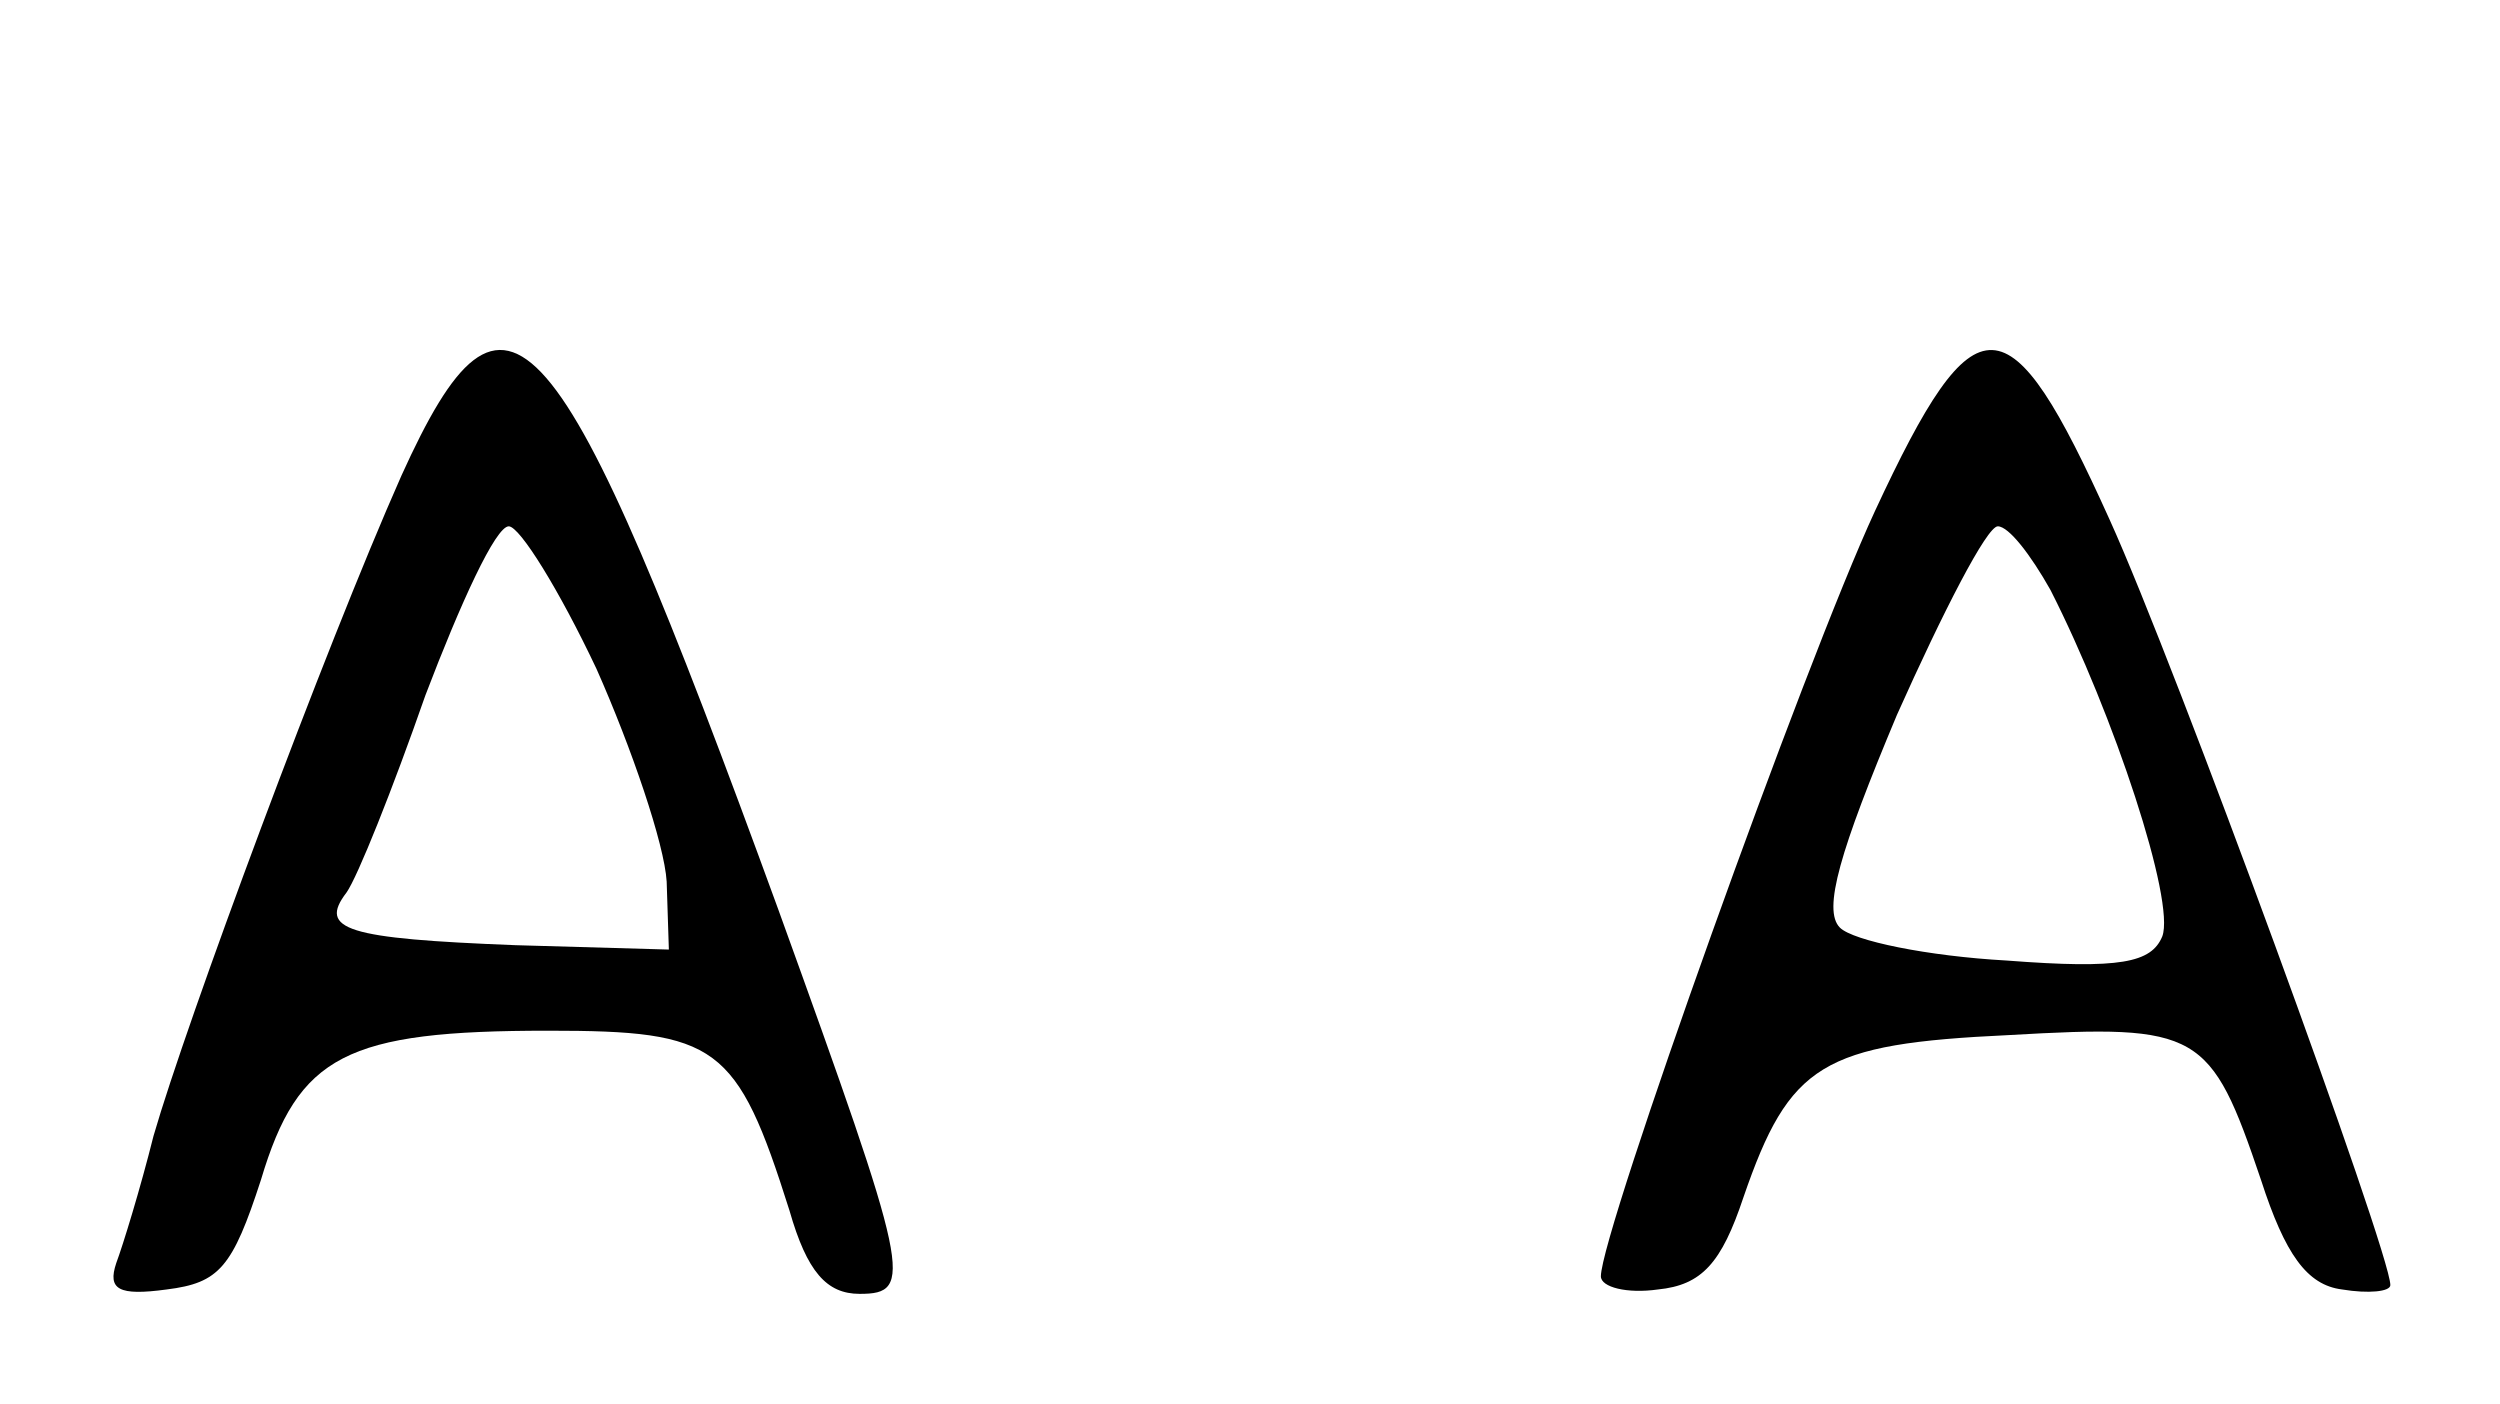
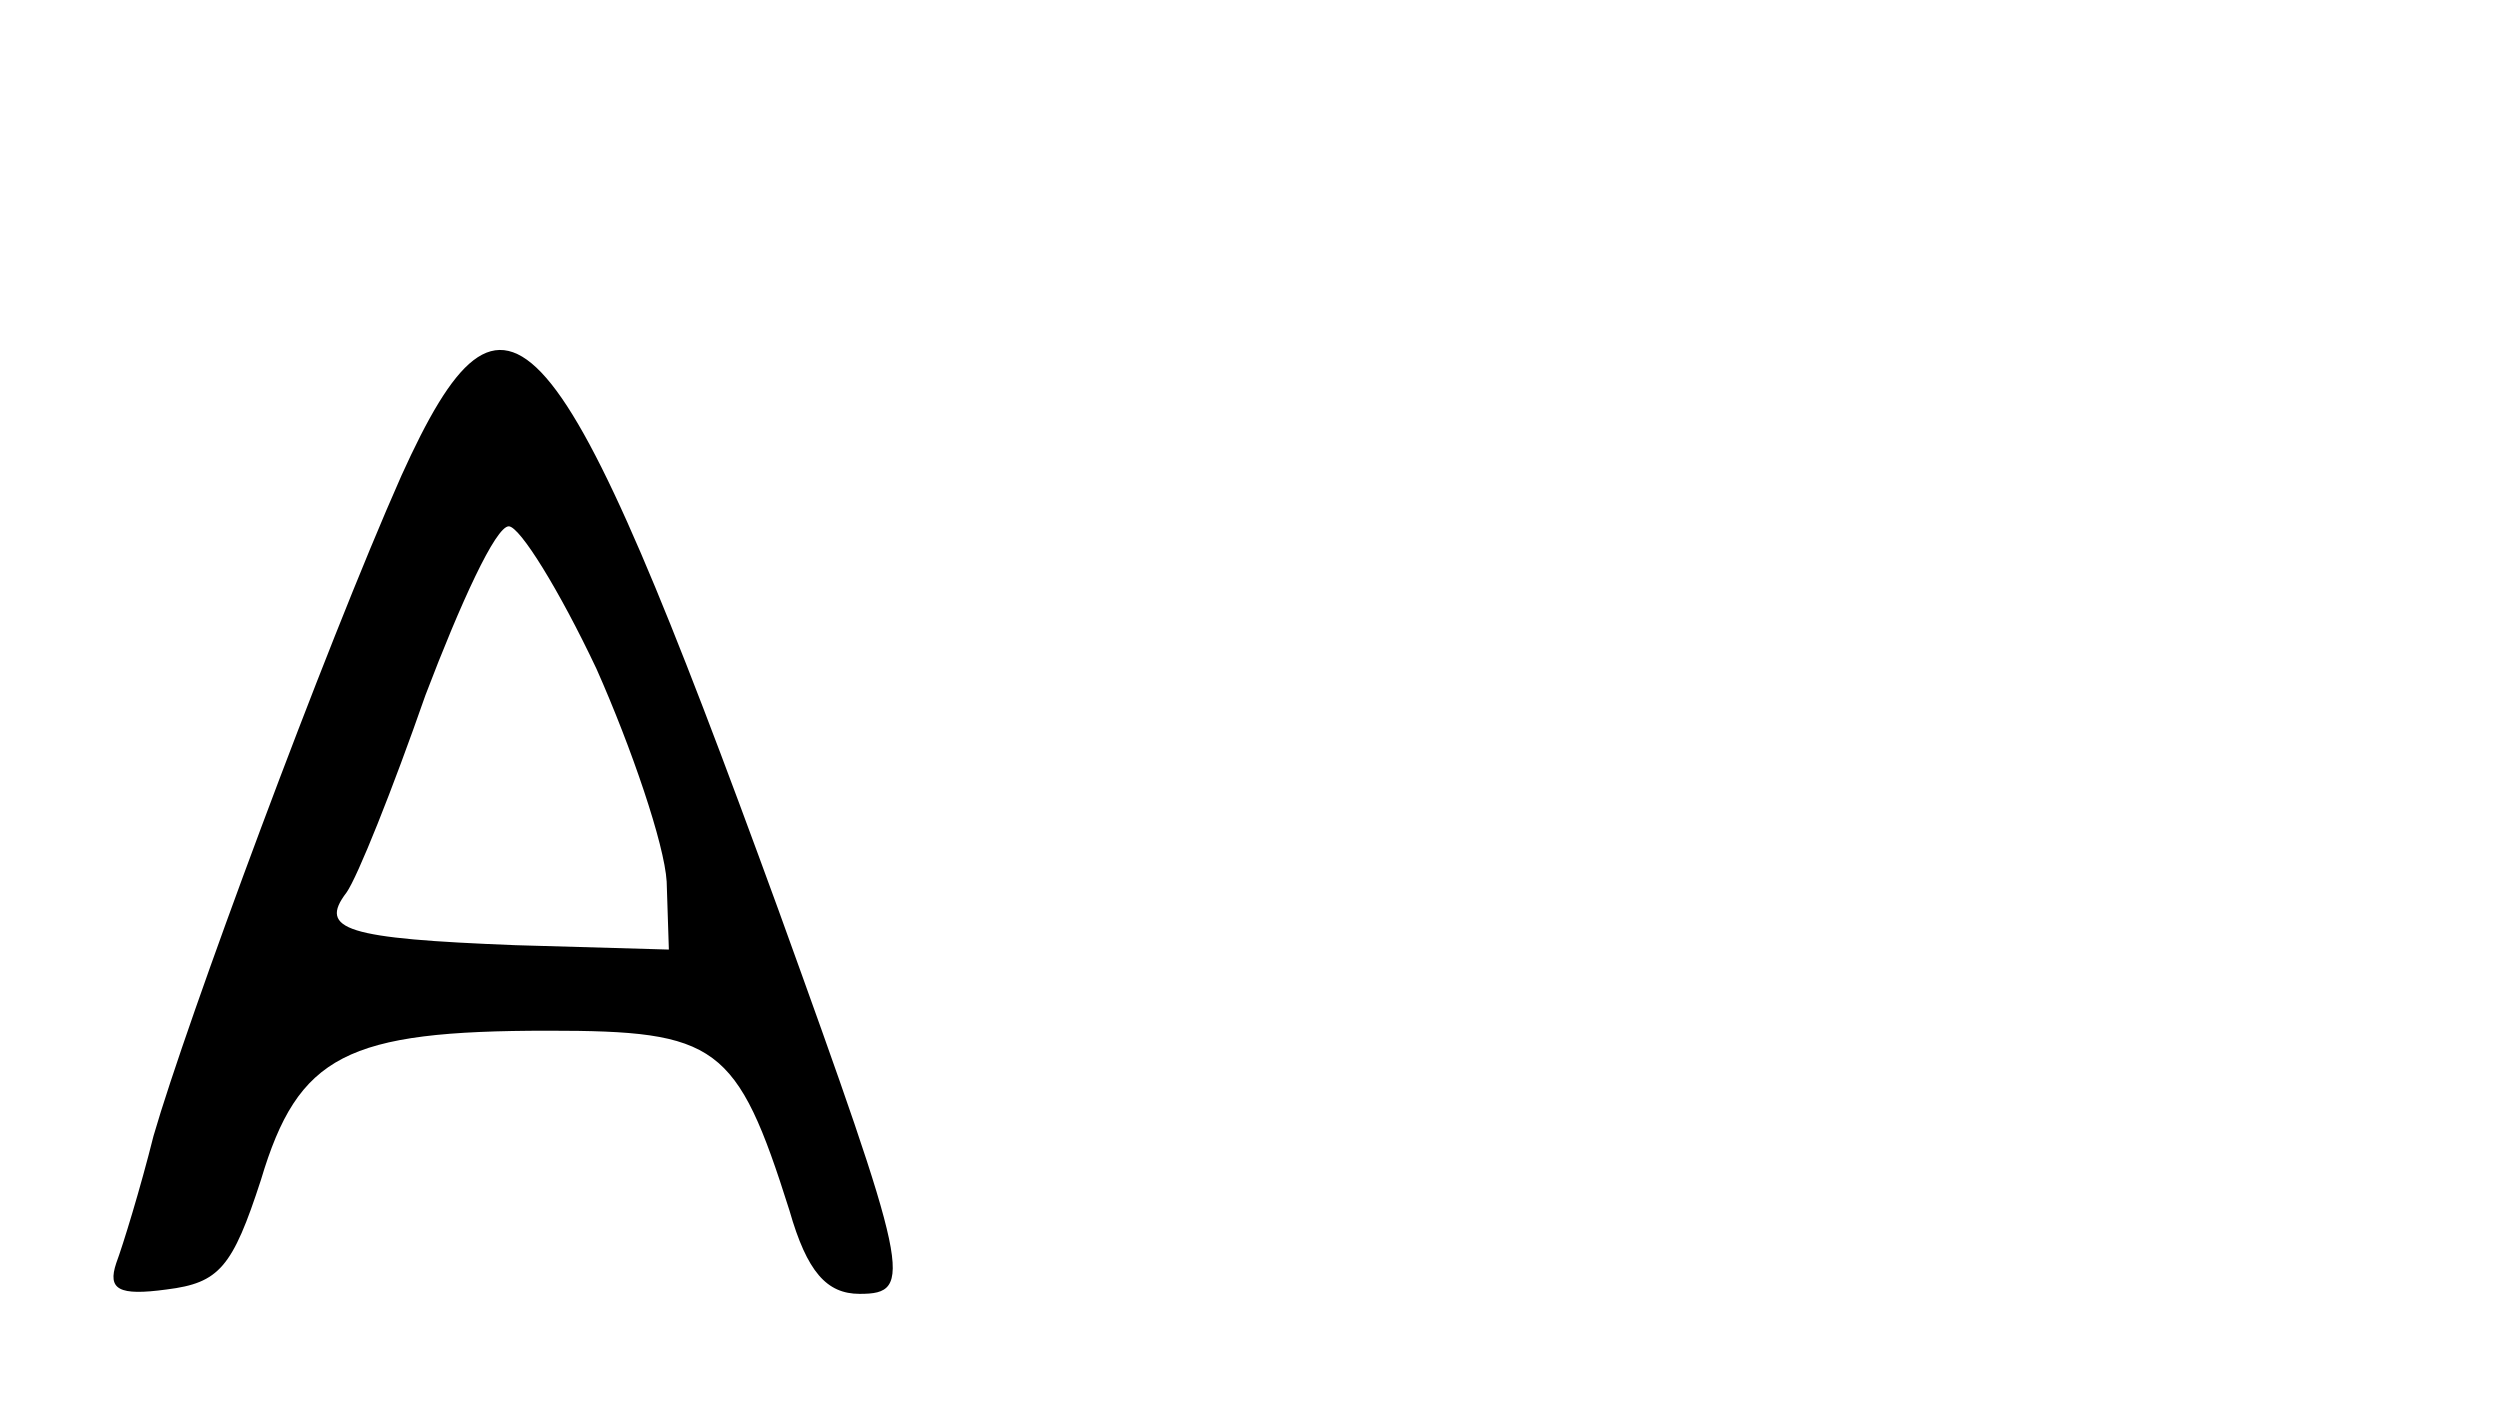
<svg xmlns="http://www.w3.org/2000/svg" version="1.0" width="114pt" height="64pt" viewBox="0 0 114 64" preserveAspectRatio="xMidYMid meet">
  <g transform="translate(0,64) scale(0.1,-0.1)" fill="#000000" stroke="none">
    <path d="M183 423 c-35 -79 -98 -249 -113 -301 -6 -24 -14 -50 -17 -58 -4 -12 1 -15 23 -12 24 3 30 10 43 50 17 57 39 68 131 68 77 0 86 -6 110 -82 8 -28 17 -38 32 -38 25 0 23 9 -37 175 -101 277 -124 304 -172 198z m89 -88 c16 -36 31 -80 32 -97 l1 -31 -70 2 c-77 3 -90 7 -77 24 5 7 21 47 36 90 16 42 32 77 38 77 5 0 23 -29 40 -65z" />
-     <path d="M855 407 c-32 -69 -125 -329 -125 -349 0 -5 12 -8 26 -6 20 2 29 12 39 42 21 61 36 70 121 74 87 5 92 2 115 -66 11 -34 21 -48 37 -50 12 -2 22 -1 22 2 0 15 -98 283 -128 349 -46 102 -61 103 -107 4z m80 -36 c29 -57 57 -142 51 -158 -5 -12 -19 -15 -71 -11 -36 2 -70 9 -76 15 -8 8 0 35 26 97 21 47 41 86 46 86 5 0 15 -13 24 -29z" />
  </g>
</svg>